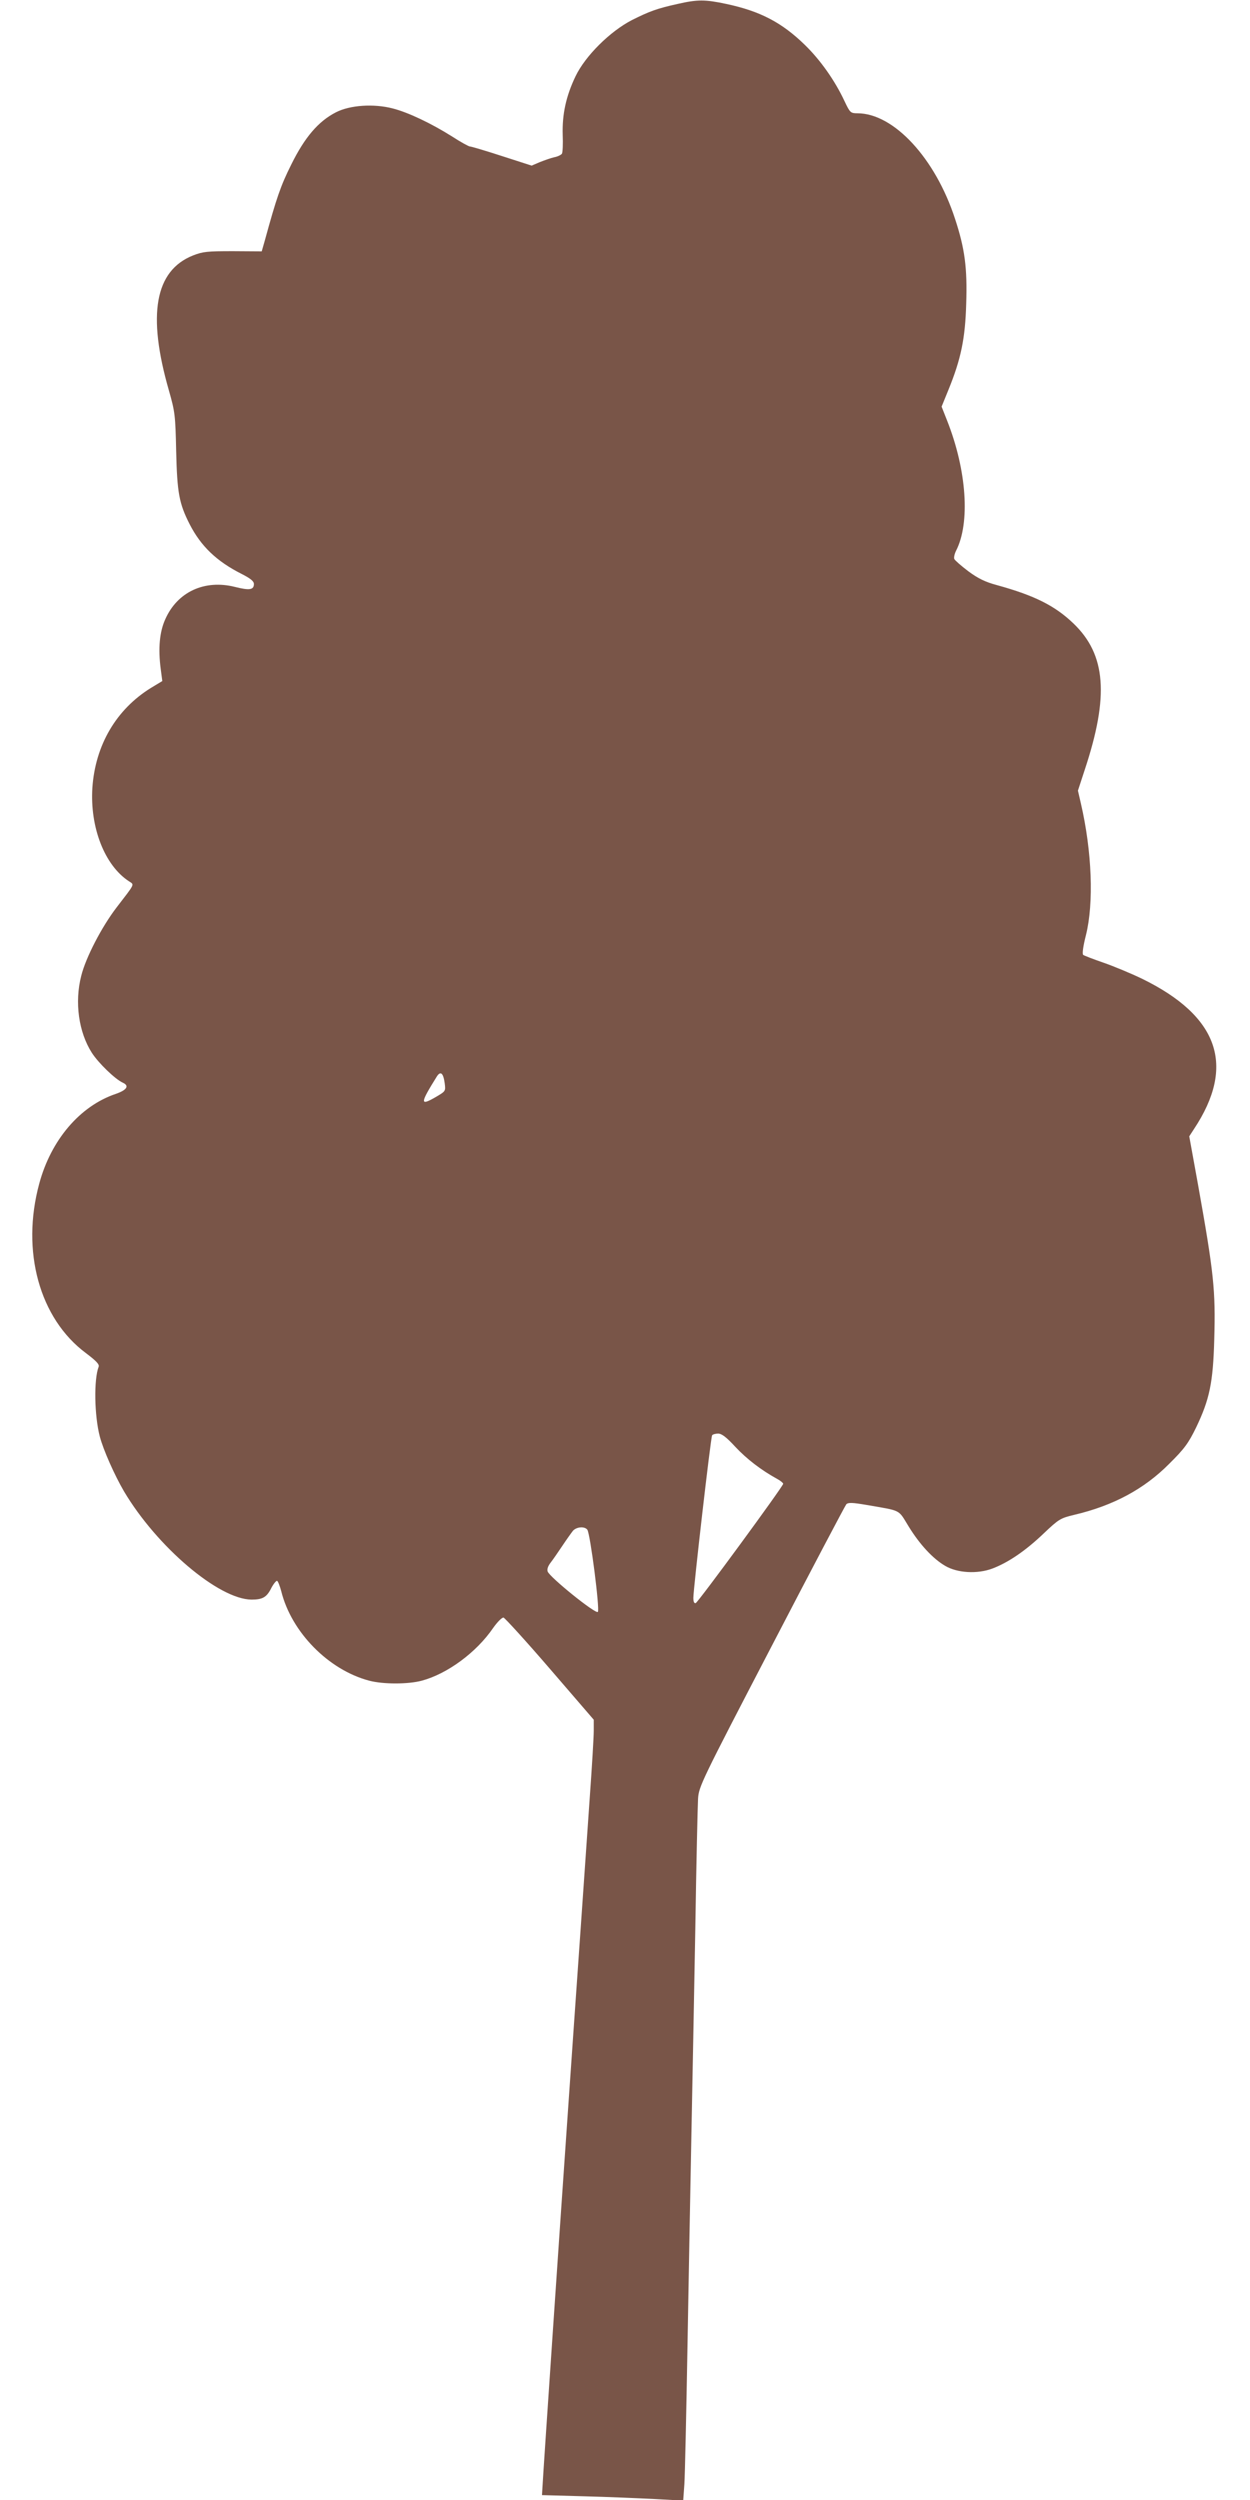
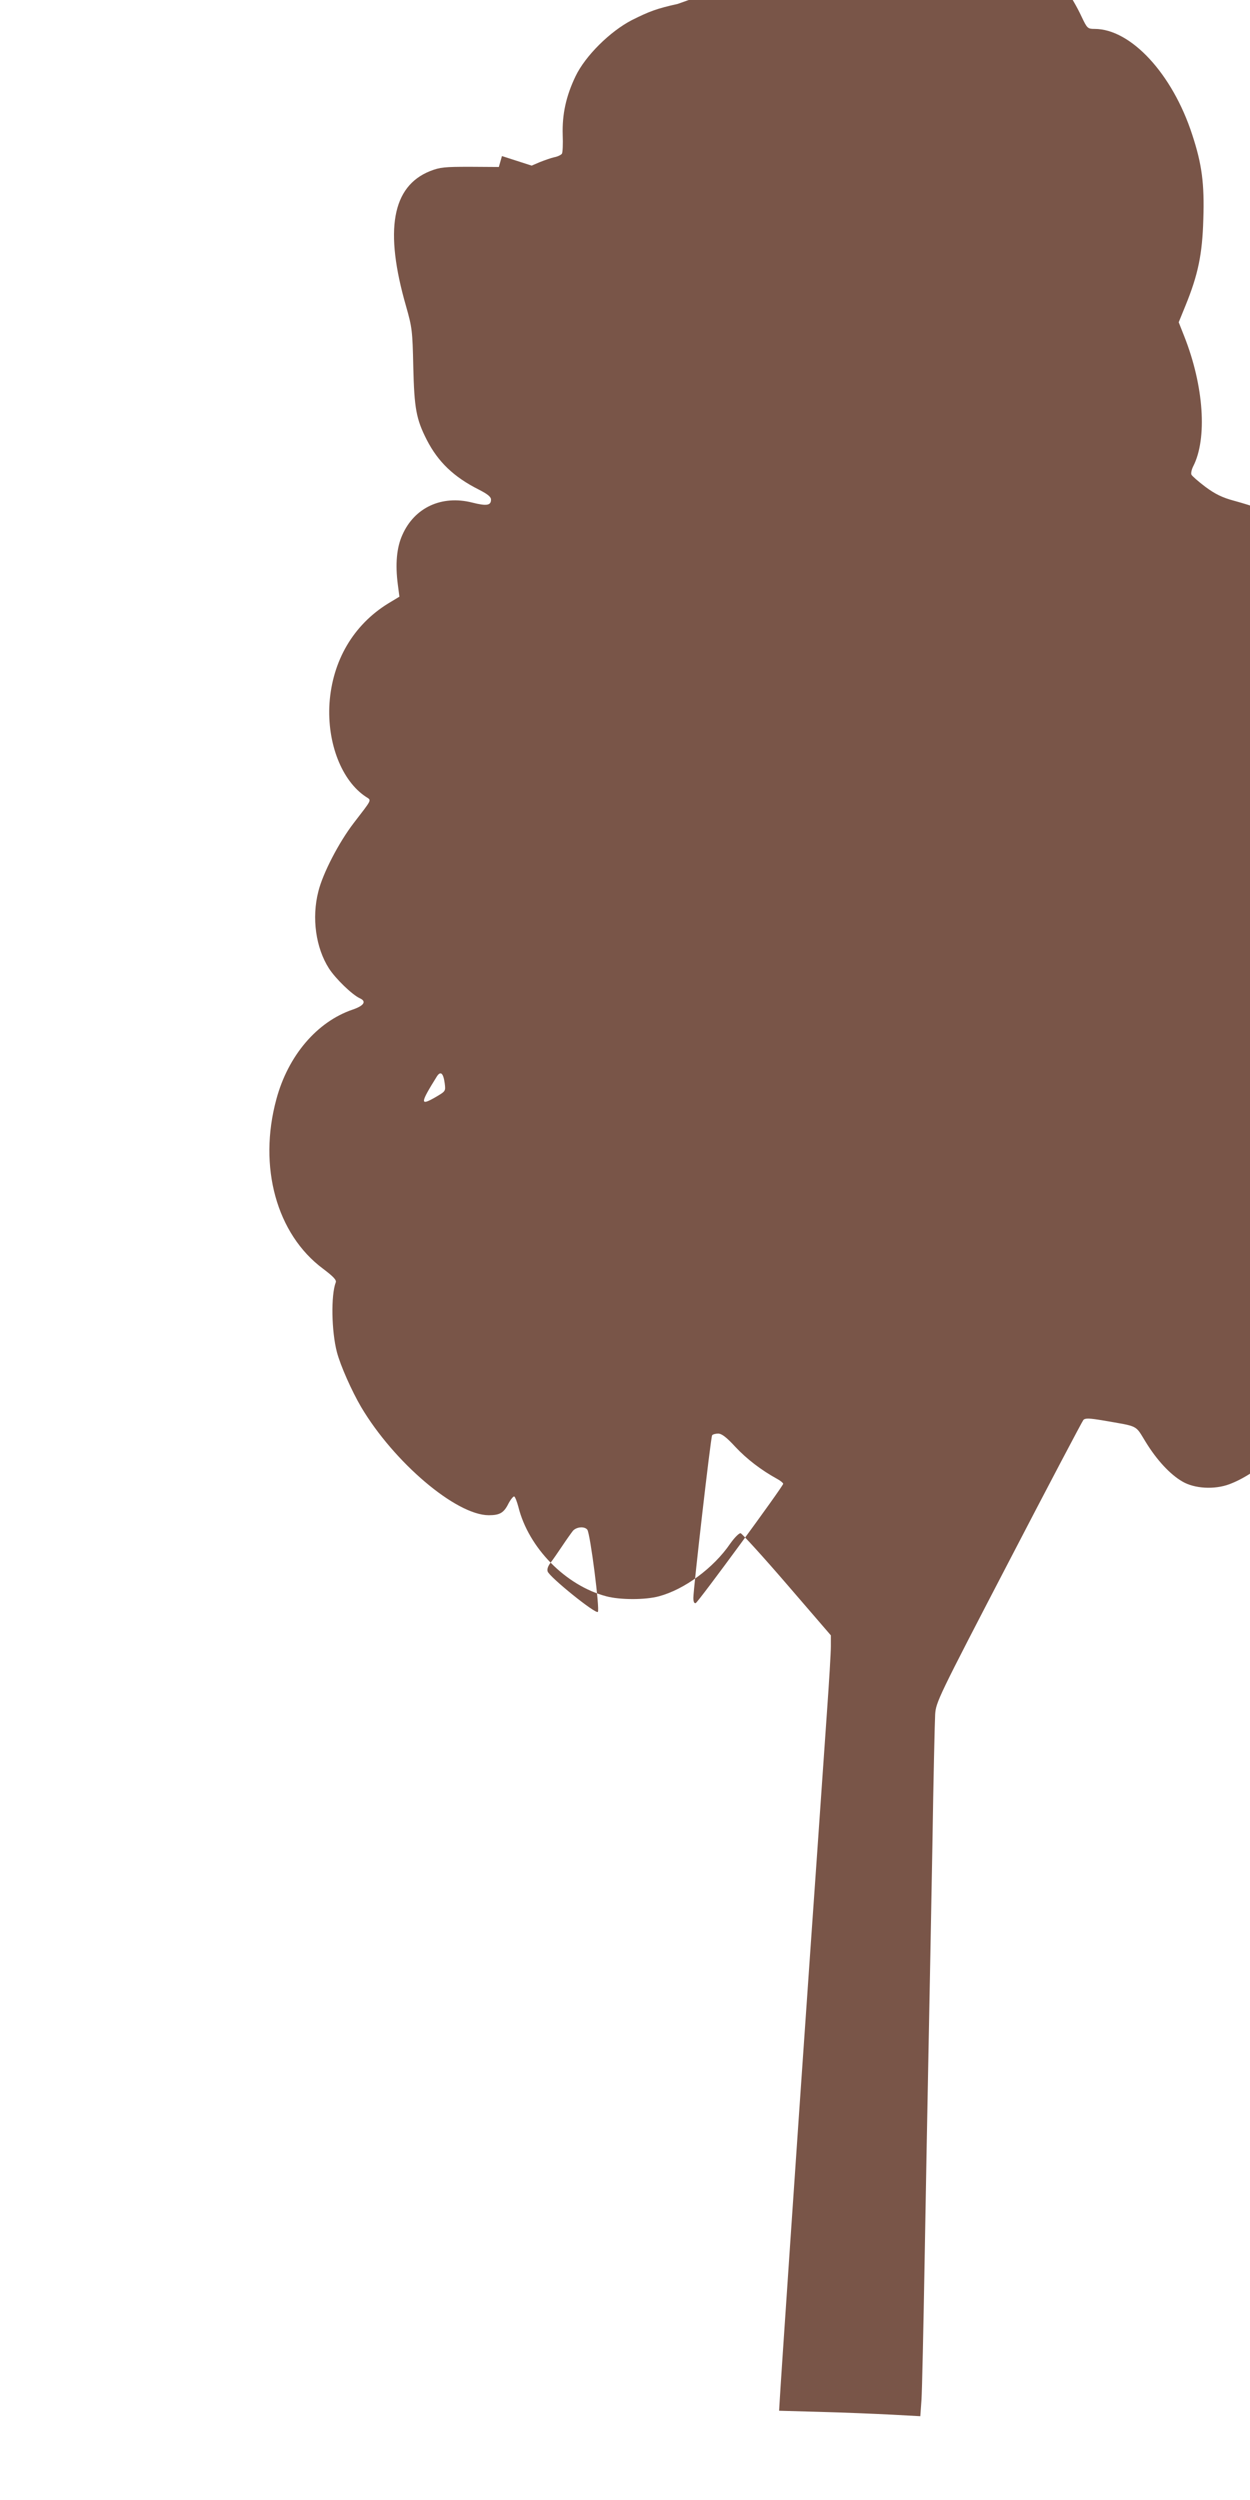
<svg xmlns="http://www.w3.org/2000/svg" version="1.0" width="640pt" height="1280pt" viewBox="0 0 640 1280" preserveAspectRatio="xMidYMid meet">
  <g transform="translate(0,1280) scale(0.1,-0.1)" fill="#795548" stroke="none">
-     <path d="M3470 12780 c-108 -24 -145 -38 -235 -83 -112 -58 -238 -183 -288 -287 -49 -102 -69 -195 -66 -300 2 -47 0 -91 -4 -97 -4 -6 -22 -15 -39 -18 -18 -4 -51 -16 -74 -25 l-42 -18 -152 49 c-83 27 -157 49 -164 49 -6 0 -48 23 -91 51 -108 68 -226 124 -305 144 -97 25 -218 17 -290 -20 -90 -46 -160 -128 -229 -268 -54 -108 -75 -169 -135 -388 l-16 -56 -147 1 c-131 0 -154 -2 -205 -22 -195 -78 -235 -303 -123 -692 31 -109 33 -126 37 -310 5 -213 15 -268 69 -374 58 -113 138 -190 267 -255 45 -23 62 -37 62 -51 0 -30 -22 -34 -97 -15 -155 39 -295 -25 -357 -166 -29 -64 -37 -149 -23 -255 l8 -61 -58 -35 c-178 -110 -285 -293 -300 -511 -13 -204 63 -398 187 -479 29 -19 33 -9 -63 -134 -76 -99 -158 -257 -181 -350 -35 -136 -13 -289 54 -394 34 -53 119 -135 158 -153 36 -16 22 -38 -36 -58 -183 -62 -331 -236 -391 -459 -94 -346 1 -691 239 -868 53 -40 70 -58 65 -70 -25 -65 -22 -250 6 -357 18 -69 76 -199 124 -281 168 -283 485 -553 653 -554 57 0 78 12 102 61 12 22 25 37 29 35 5 -3 14 -27 21 -53 52 -210 242 -403 450 -458 71 -19 200 -19 270 0 130 35 279 144 365 270 22 31 45 54 53 53 7 -2 115 -120 238 -263 l224 -260 0 -57 c0 -31 -9 -182 -20 -335 -21 -303 -35 -501 -50 -720 -27 -387 -36 -512 -65 -933 -28 -399 -125 -1825 -127 -1875 l-3 -50 215 -6 c118 -3 281 -10 361 -14 l147 -8 6 84 c3 46 10 365 16 709 6 344 15 830 20 1080 5 250 14 725 20 1055 5 330 12 629 14 665 4 63 15 86 376 780 204 393 377 721 383 728 10 10 31 9 102 -3 184 -32 162 -21 217 -110 57 -93 125 -166 187 -202 62 -37 165 -43 242 -14 82 31 171 92 263 180 77 73 85 78 156 95 200 47 358 132 486 261 78 77 99 106 138 186 69 144 87 229 93 452 7 252 -2 338 -83 791 l-45 248 24 37 c215 324 127 578 -266 770 -56 27 -145 64 -197 82 -52 18 -99 36 -104 40 -6 5 0 46 14 101 41 164 31 429 -26 675 l-15 65 35 107 c125 377 109 589 -58 749 -95 91 -199 143 -391 196 -60 16 -97 34 -147 71 -37 28 -69 56 -72 63 -3 7 1 26 9 42 73 142 55 412 -46 667 l-28 71 35 86 c64 157 86 262 91 441 6 183 -7 282 -57 434 -101 311 -314 541 -500 541 -35 0 -38 3 -66 62 -49 105 -123 210 -203 288 -118 115 -229 173 -403 210 -108 23 -147 23 -248 0z m-1193 -5527 c5 -40 5 -40 -48 -71 -80 -46 -78 -31 8 107 19 29 33 17 40 -36z m1488 -1861 c58 -62 132 -119 214 -164 17 -9 31 -21 31 -25 -1 -14 -435 -606 -448 -611 -8 -2 -12 7 -12 27 0 46 89 822 96 832 3 5 17 9 31 9 18 0 42 -18 88 -68z m-758 -424 c15 -19 65 -410 54 -421 -12 -12 -247 178 -257 207 -4 12 2 28 15 45 11 14 38 53 60 86 22 33 47 68 55 78 19 20 59 23 73 5z" />
+     <path d="M3470 12780 c-108 -24 -145 -38 -235 -83 -112 -58 -238 -183 -288 -287 -49 -102 -69 -195 -66 -300 2 -47 0 -91 -4 -97 -4 -6 -22 -15 -39 -18 -18 -4 -51 -16 -74 -25 l-42 -18 -152 49 l-16 -56 -147 1 c-131 0 -154 -2 -205 -22 -195 -78 -235 -303 -123 -692 31 -109 33 -126 37 -310 5 -213 15 -268 69 -374 58 -113 138 -190 267 -255 45 -23 62 -37 62 -51 0 -30 -22 -34 -97 -15 -155 39 -295 -25 -357 -166 -29 -64 -37 -149 -23 -255 l8 -61 -58 -35 c-178 -110 -285 -293 -300 -511 -13 -204 63 -398 187 -479 29 -19 33 -9 -63 -134 -76 -99 -158 -257 -181 -350 -35 -136 -13 -289 54 -394 34 -53 119 -135 158 -153 36 -16 22 -38 -36 -58 -183 -62 -331 -236 -391 -459 -94 -346 1 -691 239 -868 53 -40 70 -58 65 -70 -25 -65 -22 -250 6 -357 18 -69 76 -199 124 -281 168 -283 485 -553 653 -554 57 0 78 12 102 61 12 22 25 37 29 35 5 -3 14 -27 21 -53 52 -210 242 -403 450 -458 71 -19 200 -19 270 0 130 35 279 144 365 270 22 31 45 54 53 53 7 -2 115 -120 238 -263 l224 -260 0 -57 c0 -31 -9 -182 -20 -335 -21 -303 -35 -501 -50 -720 -27 -387 -36 -512 -65 -933 -28 -399 -125 -1825 -127 -1875 l-3 -50 215 -6 c118 -3 281 -10 361 -14 l147 -8 6 84 c3 46 10 365 16 709 6 344 15 830 20 1080 5 250 14 725 20 1055 5 330 12 629 14 665 4 63 15 86 376 780 204 393 377 721 383 728 10 10 31 9 102 -3 184 -32 162 -21 217 -110 57 -93 125 -166 187 -202 62 -37 165 -43 242 -14 82 31 171 92 263 180 77 73 85 78 156 95 200 47 358 132 486 261 78 77 99 106 138 186 69 144 87 229 93 452 7 252 -2 338 -83 791 l-45 248 24 37 c215 324 127 578 -266 770 -56 27 -145 64 -197 82 -52 18 -99 36 -104 40 -6 5 0 46 14 101 41 164 31 429 -26 675 l-15 65 35 107 c125 377 109 589 -58 749 -95 91 -199 143 -391 196 -60 16 -97 34 -147 71 -37 28 -69 56 -72 63 -3 7 1 26 9 42 73 142 55 412 -46 667 l-28 71 35 86 c64 157 86 262 91 441 6 183 -7 282 -57 434 -101 311 -314 541 -500 541 -35 0 -38 3 -66 62 -49 105 -123 210 -203 288 -118 115 -229 173 -403 210 -108 23 -147 23 -248 0z m-1193 -5527 c5 -40 5 -40 -48 -71 -80 -46 -78 -31 8 107 19 29 33 17 40 -36z m1488 -1861 c58 -62 132 -119 214 -164 17 -9 31 -21 31 -25 -1 -14 -435 -606 -448 -611 -8 -2 -12 7 -12 27 0 46 89 822 96 832 3 5 17 9 31 9 18 0 42 -18 88 -68z m-758 -424 c15 -19 65 -410 54 -421 -12 -12 -247 178 -257 207 -4 12 2 28 15 45 11 14 38 53 60 86 22 33 47 68 55 78 19 20 59 23 73 5z" />
  </g>
</svg>